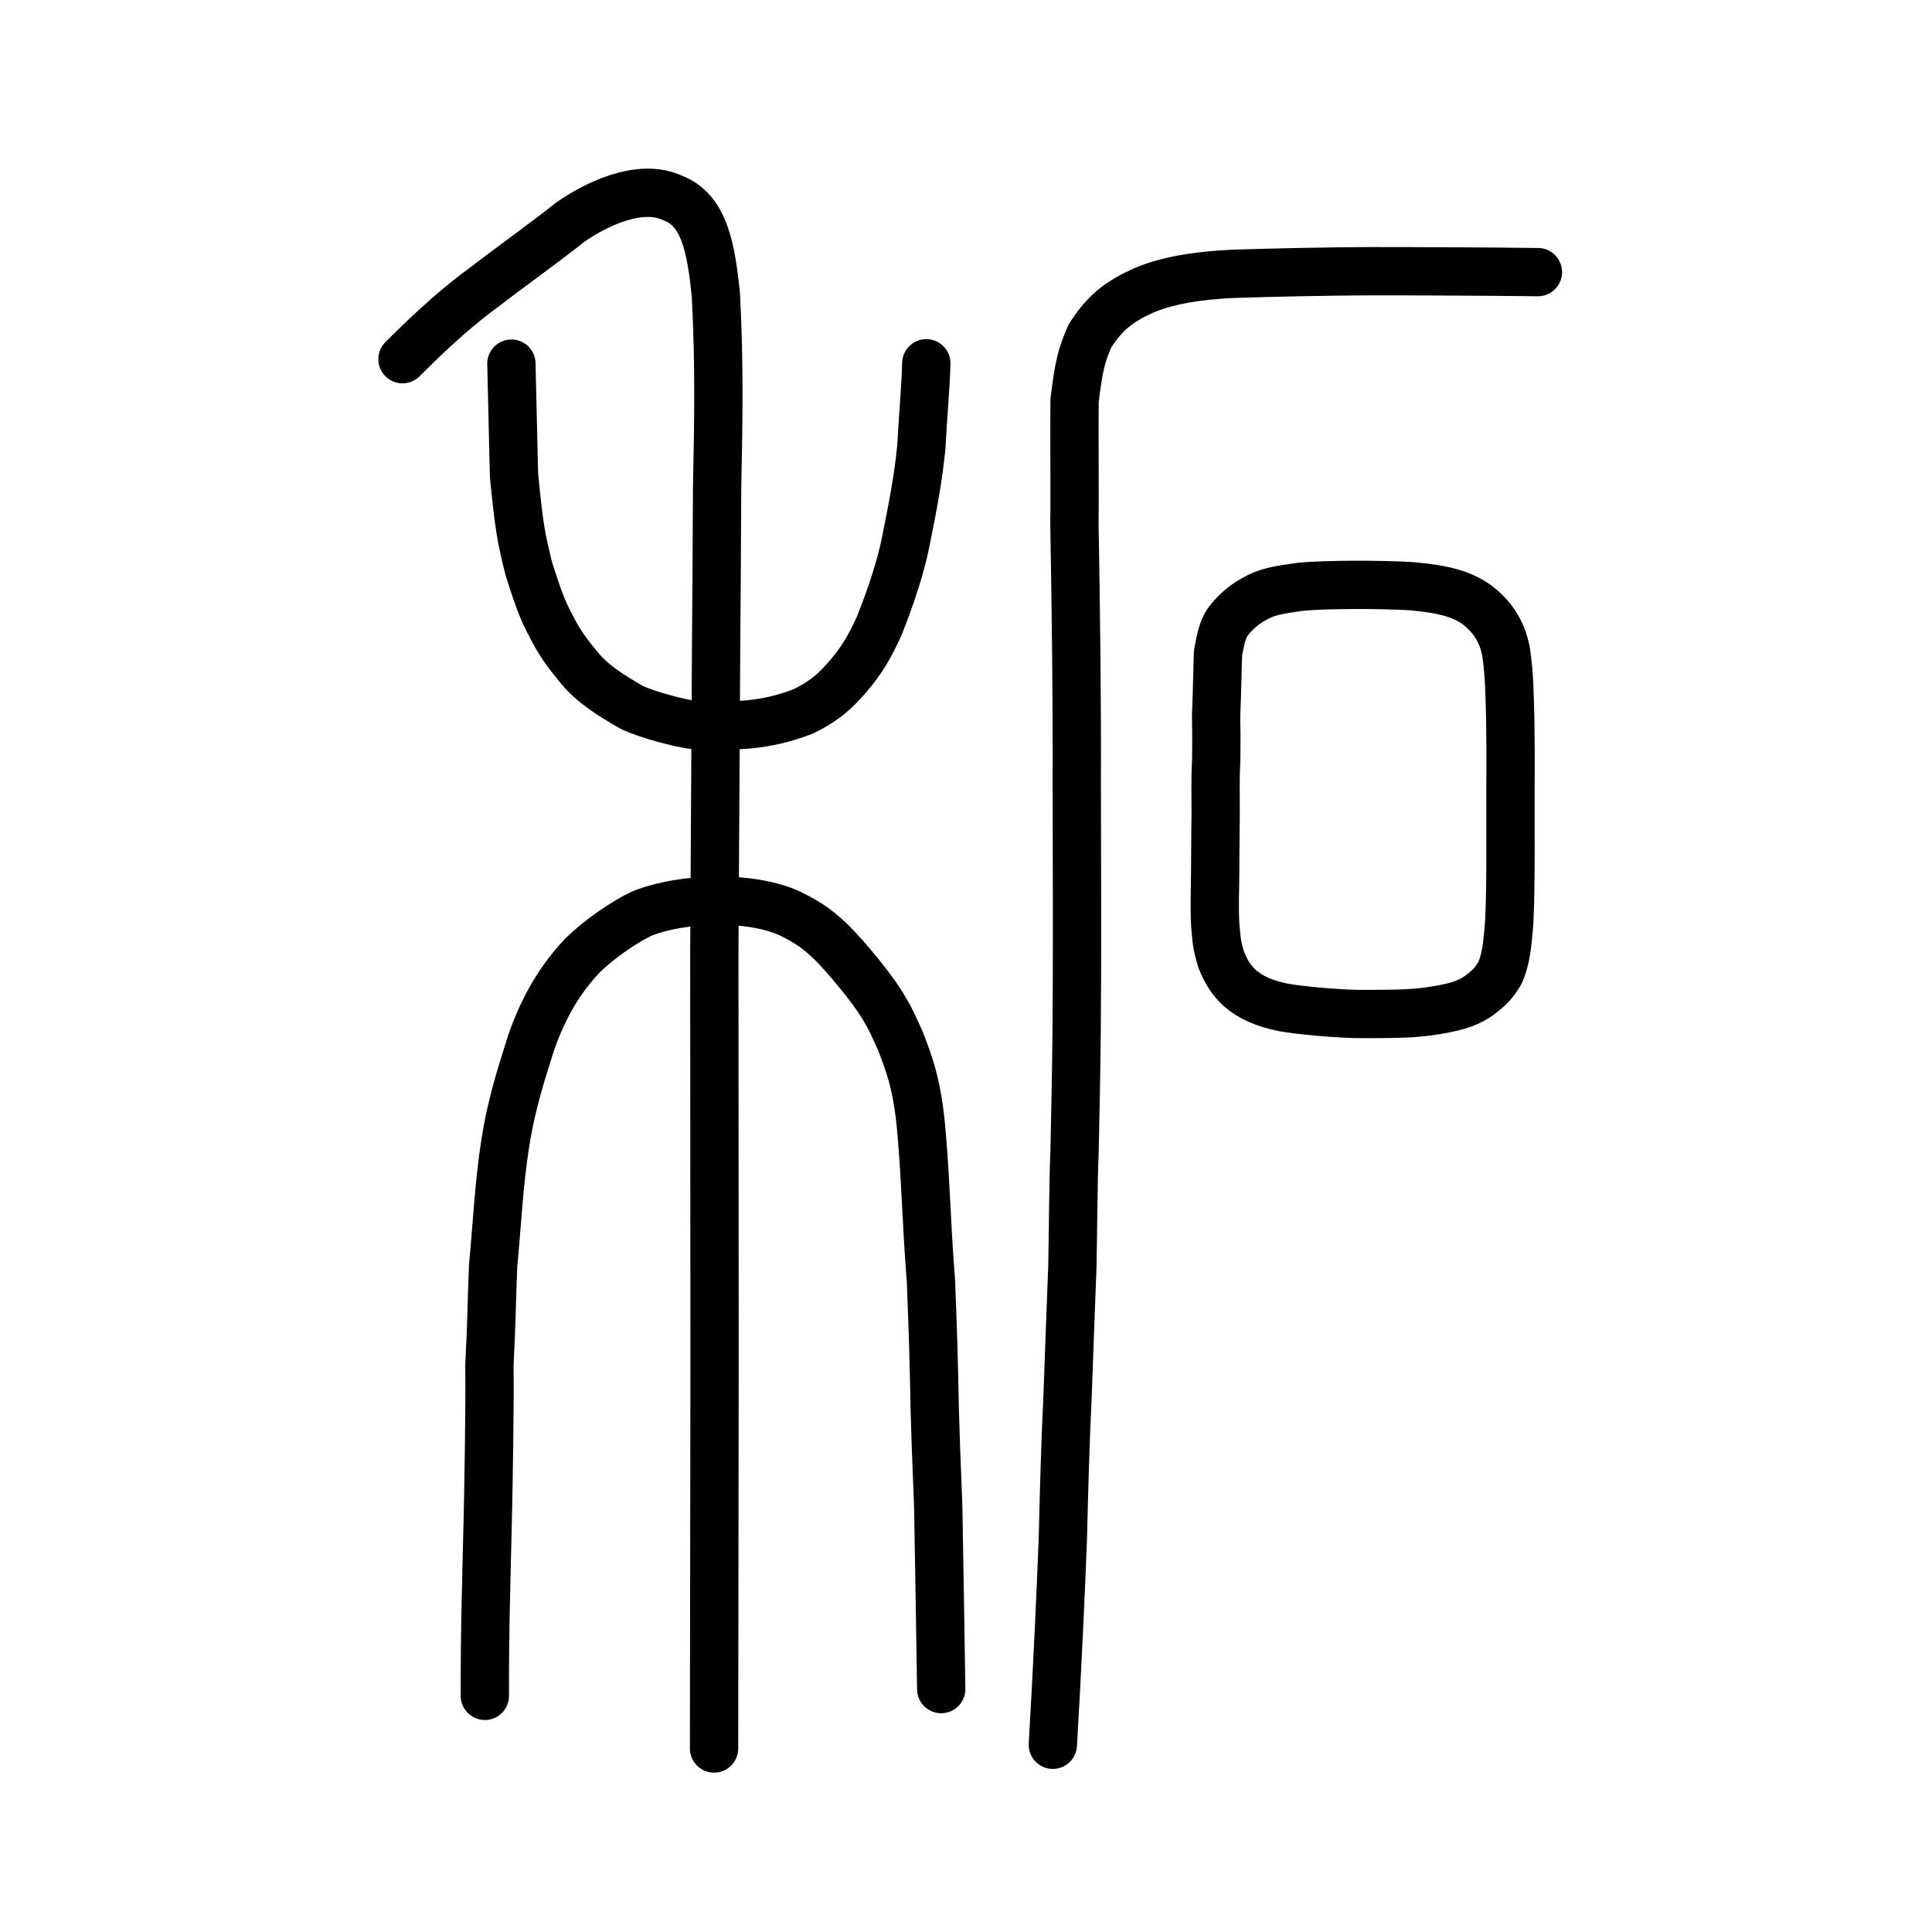
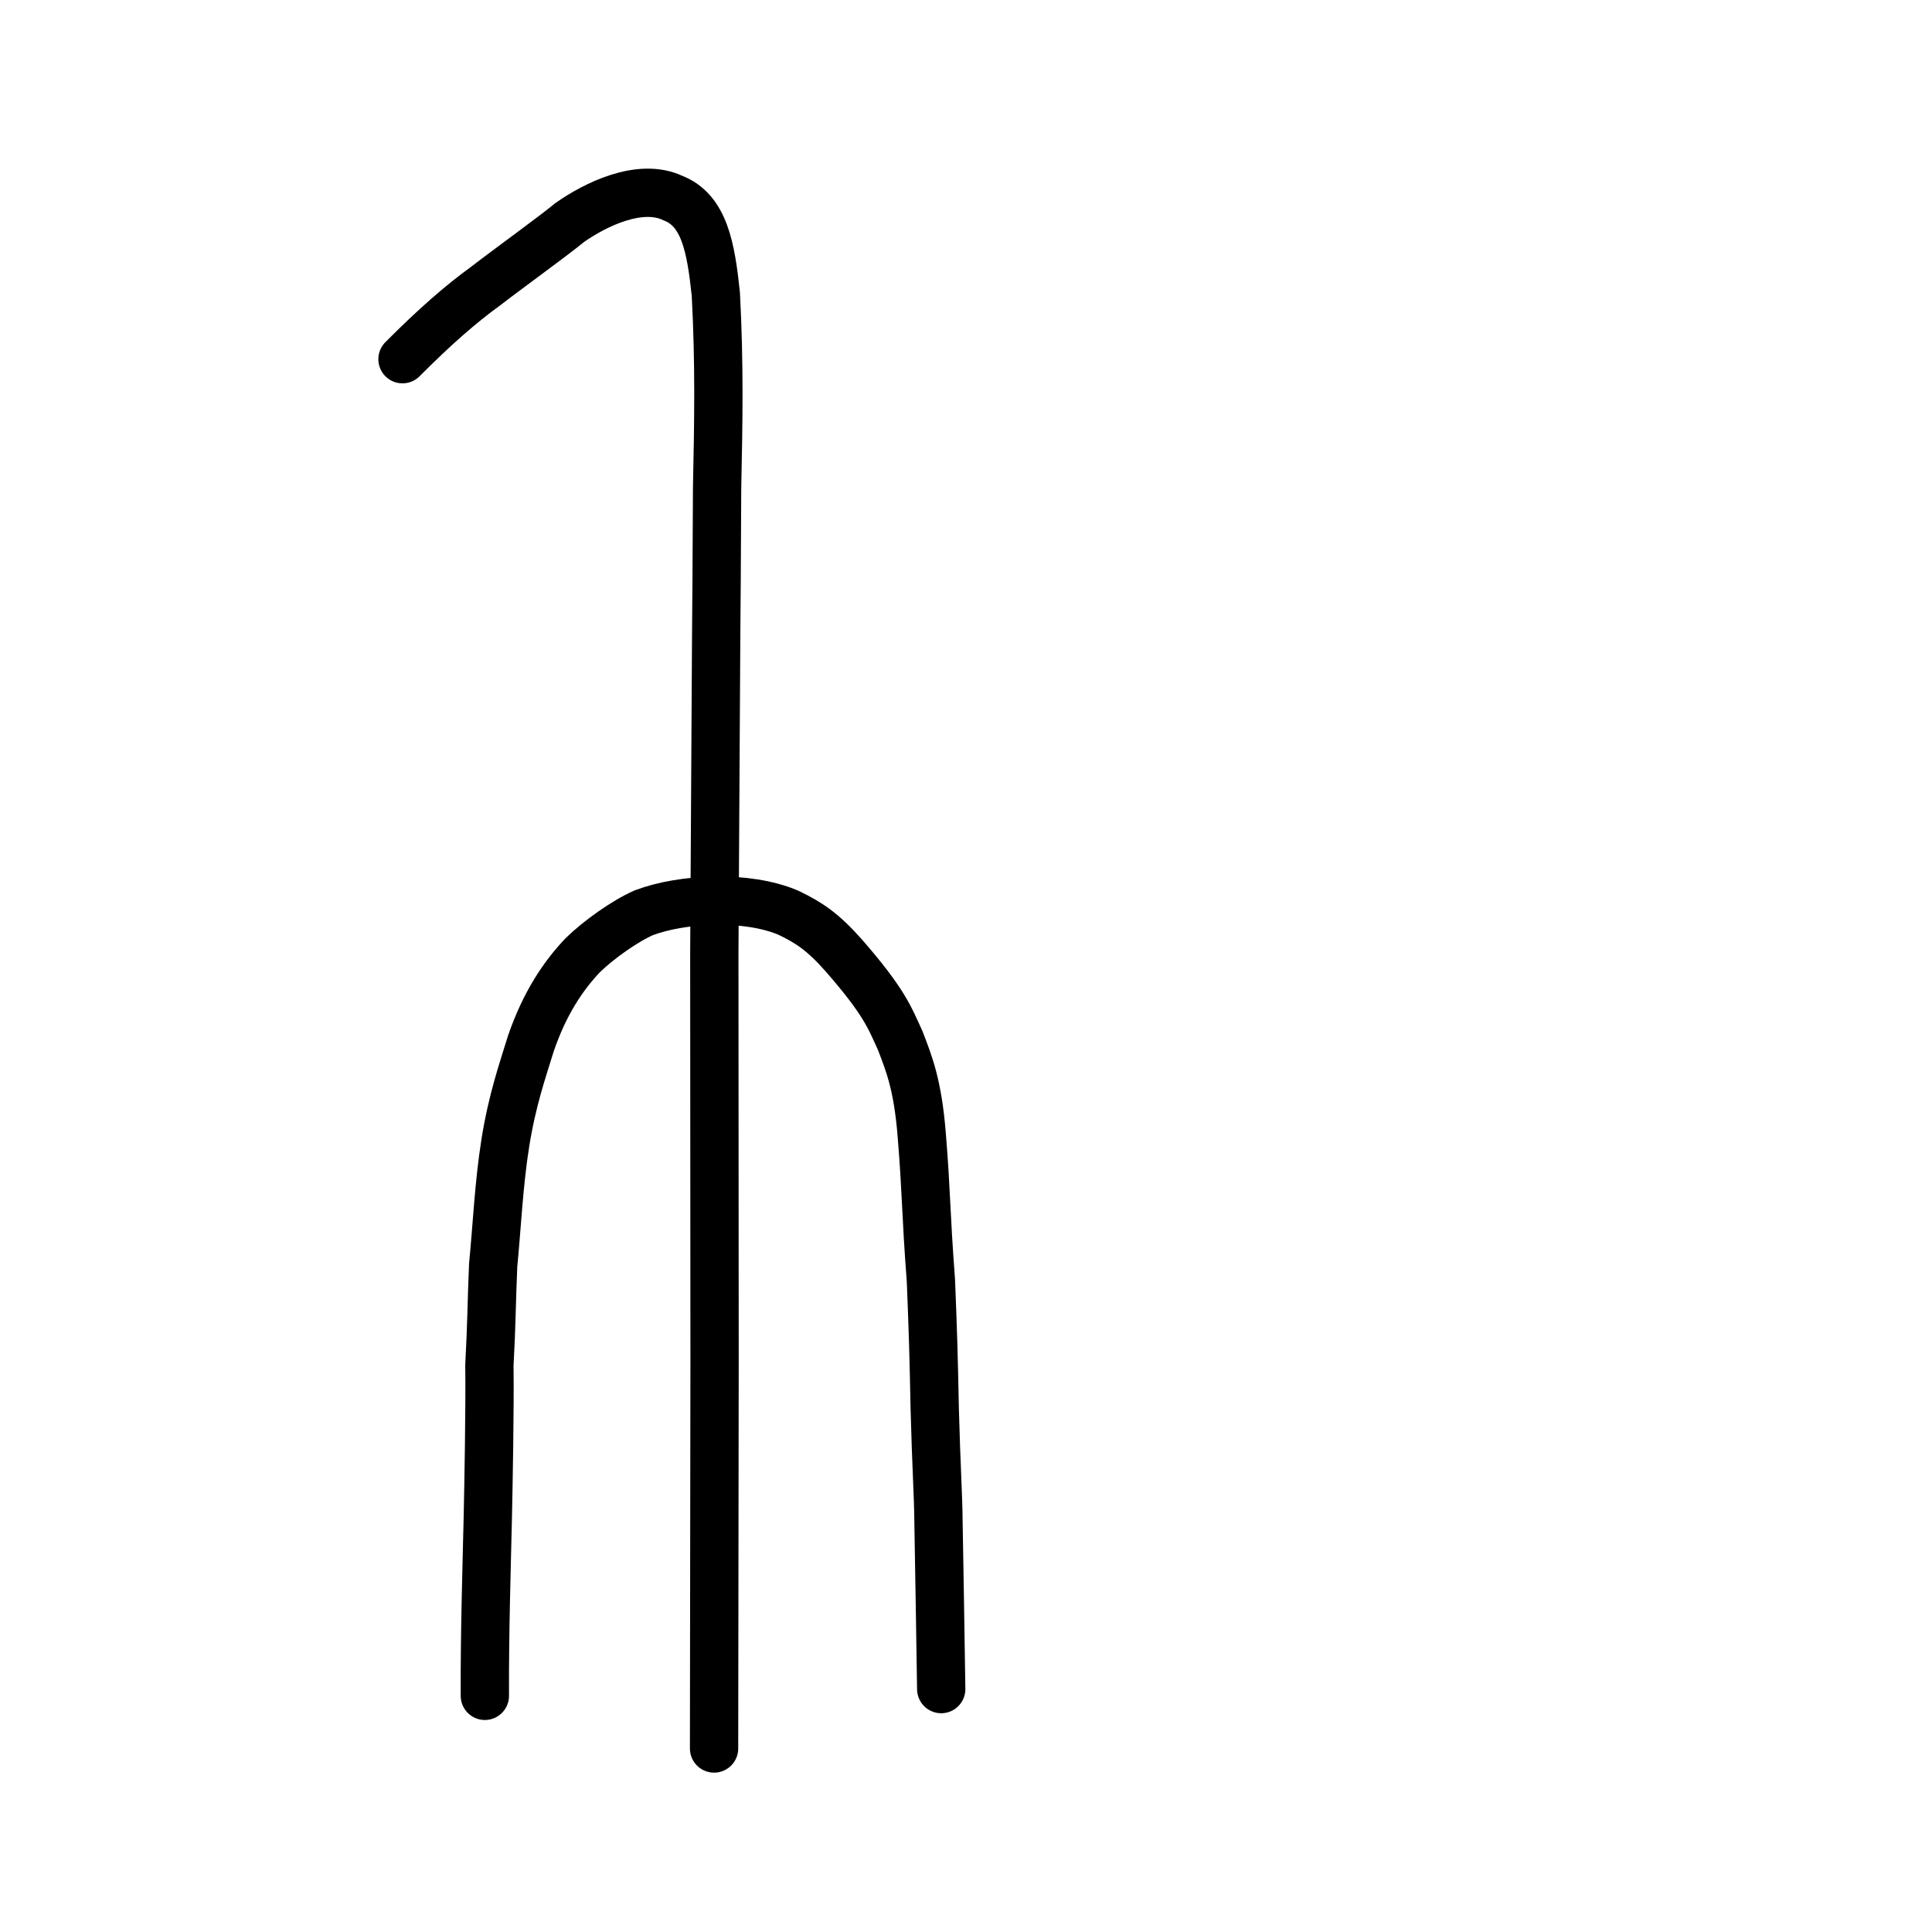
<svg xmlns="http://www.w3.org/2000/svg" xmlns:ns1="http://www.inkscape.org/namespaces/inkscape" xmlns:ns2="http://sodipodi.sourceforge.net/DTD/sodipodi-0.dtd" width="200px" height="200px" viewBox="0 0 200 200" version="1.1" id="SVGRoot" ns1:version="0.92.3 (2405546, 2018-03-11)" ns2:docname="4137ss.svg">
  <ns2:namedview id="base" pagecolor="#ffffff" bordercolor="#666666" borderopacity="1.0" ns1:pageopacity="0.0" ns1:pageshadow="2" ns1:zoom="2.1121553" ns1:cx="152.53649" ns1:cy="73.053233" ns1:document-units="px" ns1:current-layer="layer1" showgrid="true" ns1:window-width="1303" ns1:window-height="952" ns1:window-x="301" ns1:window-y="92" ns1:window-maximized="0" showguides="true" ns1:snap-global="false" ns1:measure-start="0,0" ns1:measure-end="0,0">
    <ns1:grid type="xygrid" id="grid6085" />
  </ns2:namedview>
  <defs id="defs5523" />
  <g id="layer1" ns1:groupmode="layer" ns1:label="レイヤー 1">
    <path style="opacity:1;vector-effect:none;fill:none;fill-opacity:1;stroke:#000000;stroke-width:5;stroke-linecap:round;stroke-linejoin:miter;stroke-miterlimit:4;stroke-dasharray:none;stroke-dashoffset:0;stroke-opacity:1" d="m 73.92,181.003 0.052,-40.151 -0.026,-42.109 0.191,-32.724 c 0.032,-2.616 0.064,-8.721 0.097,-15.503 0.143,-6.905 0.255,-12.728 -0.13,-20.055 -0.51,-4.845 -1.188,-8.701 -4.453,-9.96 -3.426,-1.617 -8.088,0.716 -10.675,2.535 -1.634,1.356 -6.346,4.756 -8.702,6.577 -2.608,1.89 -5.296,4.246 -8.608,7.571" id="path6087-7" ns1:connector-curvature="0" ns2:nodetypes="cccccccccc" />
    <path style="opacity:1;vector-effect:none;fill:none;fill-opacity:1;stroke:#000000;stroke-width:5;stroke-linecap:round;stroke-linejoin:round;stroke-miterlimit:4;stroke-dasharray:none;stroke-dashoffset:0;stroke-opacity:1" d="m 50.192,175.553 c -0.03,-6.48 0.195,-13.576 0.303,-18.362 0.073,-3.234 0.228,-11.669 0.167,-15.846 0.245,-4.554 0.224,-6.546 0.39,-10.371 0.396,-4.044 0.584,-8.43 1.262,-12.673 0.712,-4.462 1.782,-7.476 2.65,-10.303 1.416,-4.106 3.293,-6.934 5.359,-9.112 1.623,-1.589 4.352,-3.532 6.317,-4.394 3.944,-1.498 10.696,-1.848 15.004,0.007 2.102,1.021 3.501,1.92 5.723,4.427 4.171,4.79 4.713,6.364 5.821,8.786 0.907,2.363 1.817,4.56 2.232,9.8 0.508,6.279 0.395,7.736 0.948,15.062 0.21,5.185 0.287,7.706 0.395,13.265 0.163,6.137 0.365,8.918 0.388,11.628 0.087,5.362 0.209,11.814 0.283,17.387" id="path6755" ns1:connector-curvature="0" ns2:nodetypes="cscccccccccccccc" />
-     <path style="opacity:1;vector-effect:none;fill:none;fill-opacity:1;stroke:#000000;stroke-width:5;stroke-linecap:round;stroke-linejoin:round;stroke-miterlimit:4;stroke-dasharray:none;stroke-dashoffset:0;stroke-opacity:1" d="m 52.939,37.643 0.271,11.557 c 0.501,5.124 0.723,6.485 1.545,9.713 0.776,2.385 1.259,4.018 2.318,5.939 0.728,1.467 1.507,2.588 2.679,4.009 1.408,1.82 3.369,3.066 5.701,4.395 1.548,0.721 4.923,1.643 6.591,1.83 1.704,0.027 2.757,0.112 5.531,-0.102 1.743,-0.191 3.392,-0.509 5.531,-1.322 2.596,-1.255 3.579,-2.425 4.6,-3.543 1.63,-1.911 2.305,-3.18 3.258,-5.205 1.306,-3.215 2.304,-6.4 2.764,-8.675 0.837,-4.159 1.323,-6.699 1.653,-10.004 0.159,-3.245 0.443,-5.951 0.509,-8.628" id="path6755-5" ns1:connector-curvature="0" ns2:nodetypes="cccccccccccccc" />
-     <path style="opacity:1;vector-effect:none;fill:none;fill-opacity:1;stroke:#000000;stroke-width:5;stroke-linecap:round;stroke-linejoin:round;stroke-miterlimit:4;stroke-dasharray:none;stroke-dashoffset:0;stroke-opacity:1" d="m 159.205,28.17 c -3.868,-0.053 -13.561,-0.103 -17.418,-0.095 -3.686,0.008 -10.278,0.139 -14.136,0.272 -3.227,0.145 -7.052,0.622 -9.724,1.941 -2.5,1.168 -3.784,2.461 -5.086,4.466 -0.879,1.999 -1.165,3.099 -1.603,6.733 -0.039,3.252 0.035,9.979 -0.016,12.575 0.158,9.035 0.277,18.066 0.244,27.103 0.024,8.623 0.054,18.502 -0.013,25.554 -0.036,4.599 -0.153,8.963 -0.212,12.397 -0.144,3.376 -0.15,7.911 -0.226,11.911 -0.155,4.058 -0.357,9.38 -0.506,13.649 -0.219,4.294 -0.359,9.553 -0.489,14.772 -0.2,5.163 -0.555,13.089 -1.029,21.17" id="path6087-1-5" ns1:connector-curvature="0" ns2:nodetypes="cccccccccccccc" />
-     <path style="opacity:1;vector-effect:none;fill:none;fill-opacity:1;stroke:#000000;stroke-width:5;stroke-linecap:butt;stroke-linejoin:round;stroke-miterlimit:4;stroke-dasharray:none;stroke-dashoffset:0;stroke-opacity:1" d="m 125.905,78.558 c 0.028,-1.97 0.017,-2.777 -0.015,-4.365 0.114,-2.824 0.146,-5.365 0.205,-6.644 0.301,-1.631 0.542,-2.694 1.236,-3.466 0.888,-1.063 1.685,-1.621 2.512,-2.078 1.248,-0.736 2.492,-0.946 4.66,-1.245 1.442,-0.16 3.715,-0.202 5.597,-0.215 1.456,-0.01 4.526,0.032 6.057,0.143 3.452,0.303 5.313,0.855 6.865,2.015 1.348,1.094 2.476,2.498 2.896,4.831 0.35,2.457 0.341,4.141 0.425,6.969 0.025,1.87 0.05,4.665 0.02,6.862 -0.014,2.172 0.018,4.299 0.004,6.938 -10e-4,3.121 -0.034,4.863 -0.128,7.161 -0.205,2.502 -0.338,3.748 -0.924,5.178 -0.656,1.137 -1.137,1.634 -2.345,2.516 -1.233,0.804 -2.423,1.149 -5.097,1.547 -2.127,0.284 -4.289,0.259 -7.01,0.265 -2.177,1.4e-4 -6.402,-0.379 -7.961,-0.678 -2.007,-0.39 -3.45,-1.048 -4.536,-1.988 -0.992,-0.904 -1.475,-1.798 -1.96,-2.99 -0.401,-1.344 -0.455,-1.771 -0.608,-3.62 -0.108,-2.179 -6e-4,-3.54 -0.004,-5.445 0.024,-1.972 0.015,-3.963 0.051,-5.803 0.007,-2.653 -0.06,-3.501 0.06,-5.889 z" id="path7385-5" ns1:connector-curvature="0" ns2:nodetypes="cccccccccccccccccccccccccc" />
  </g>
</svg>